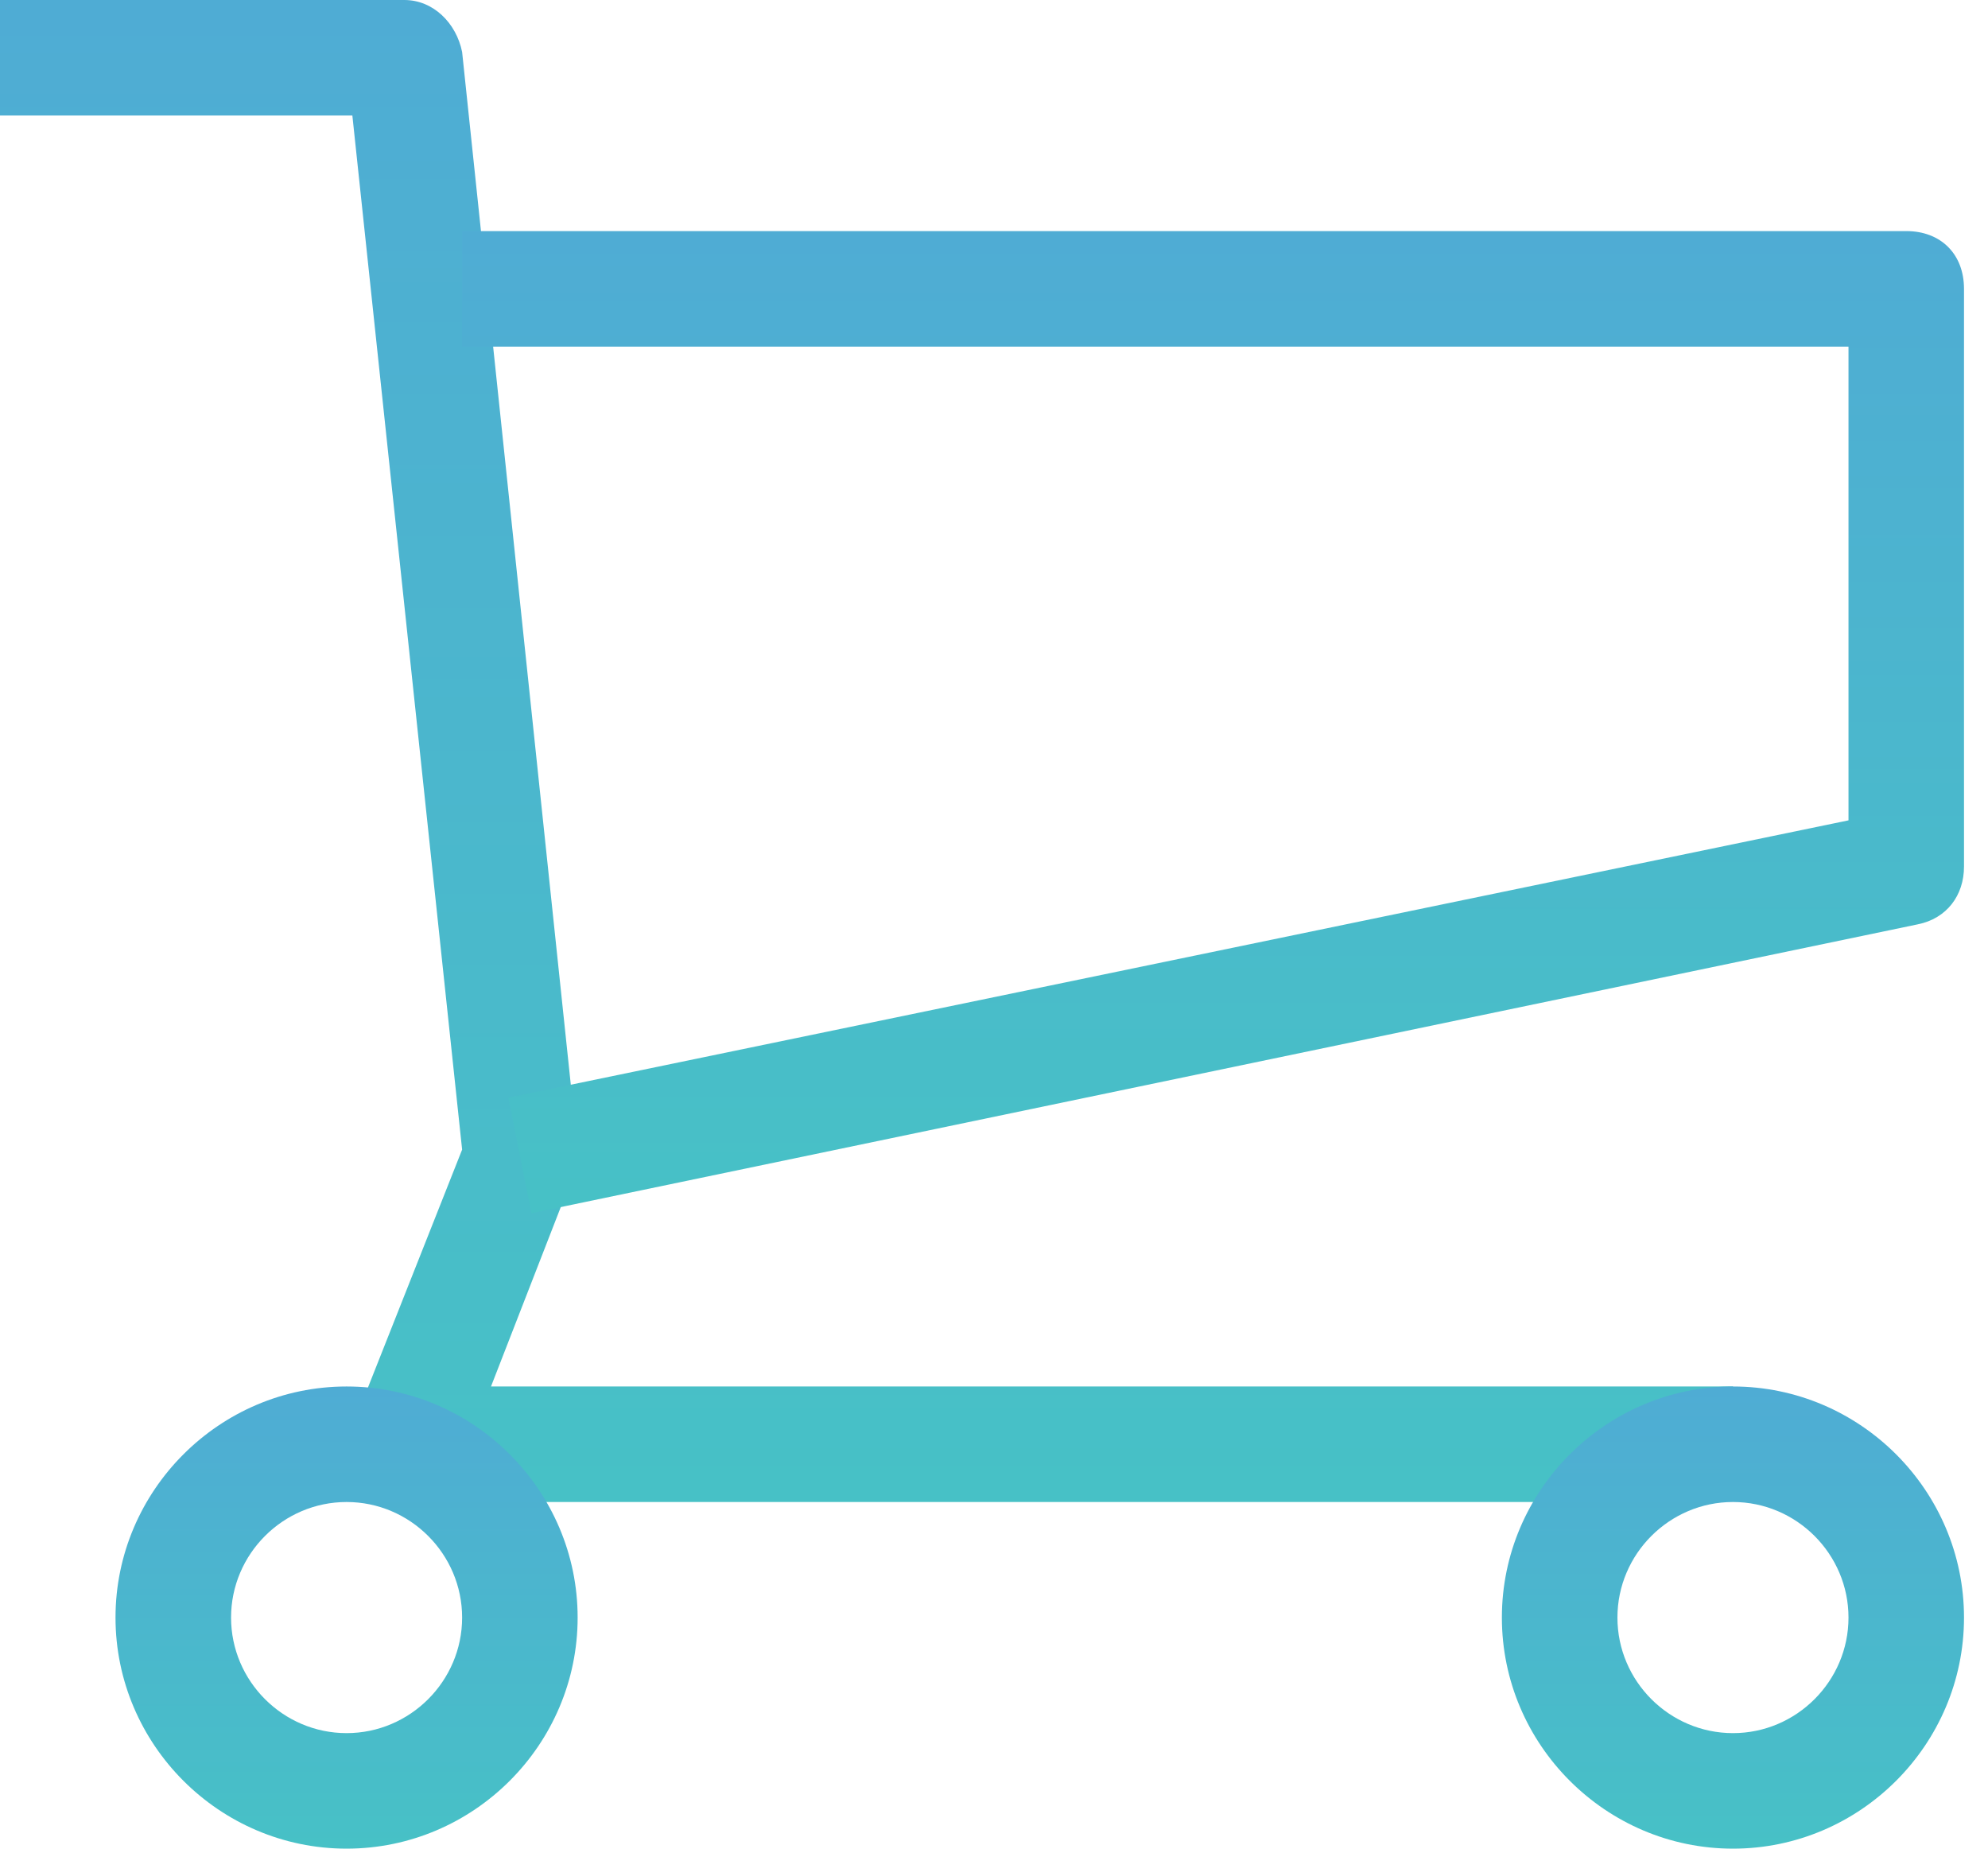
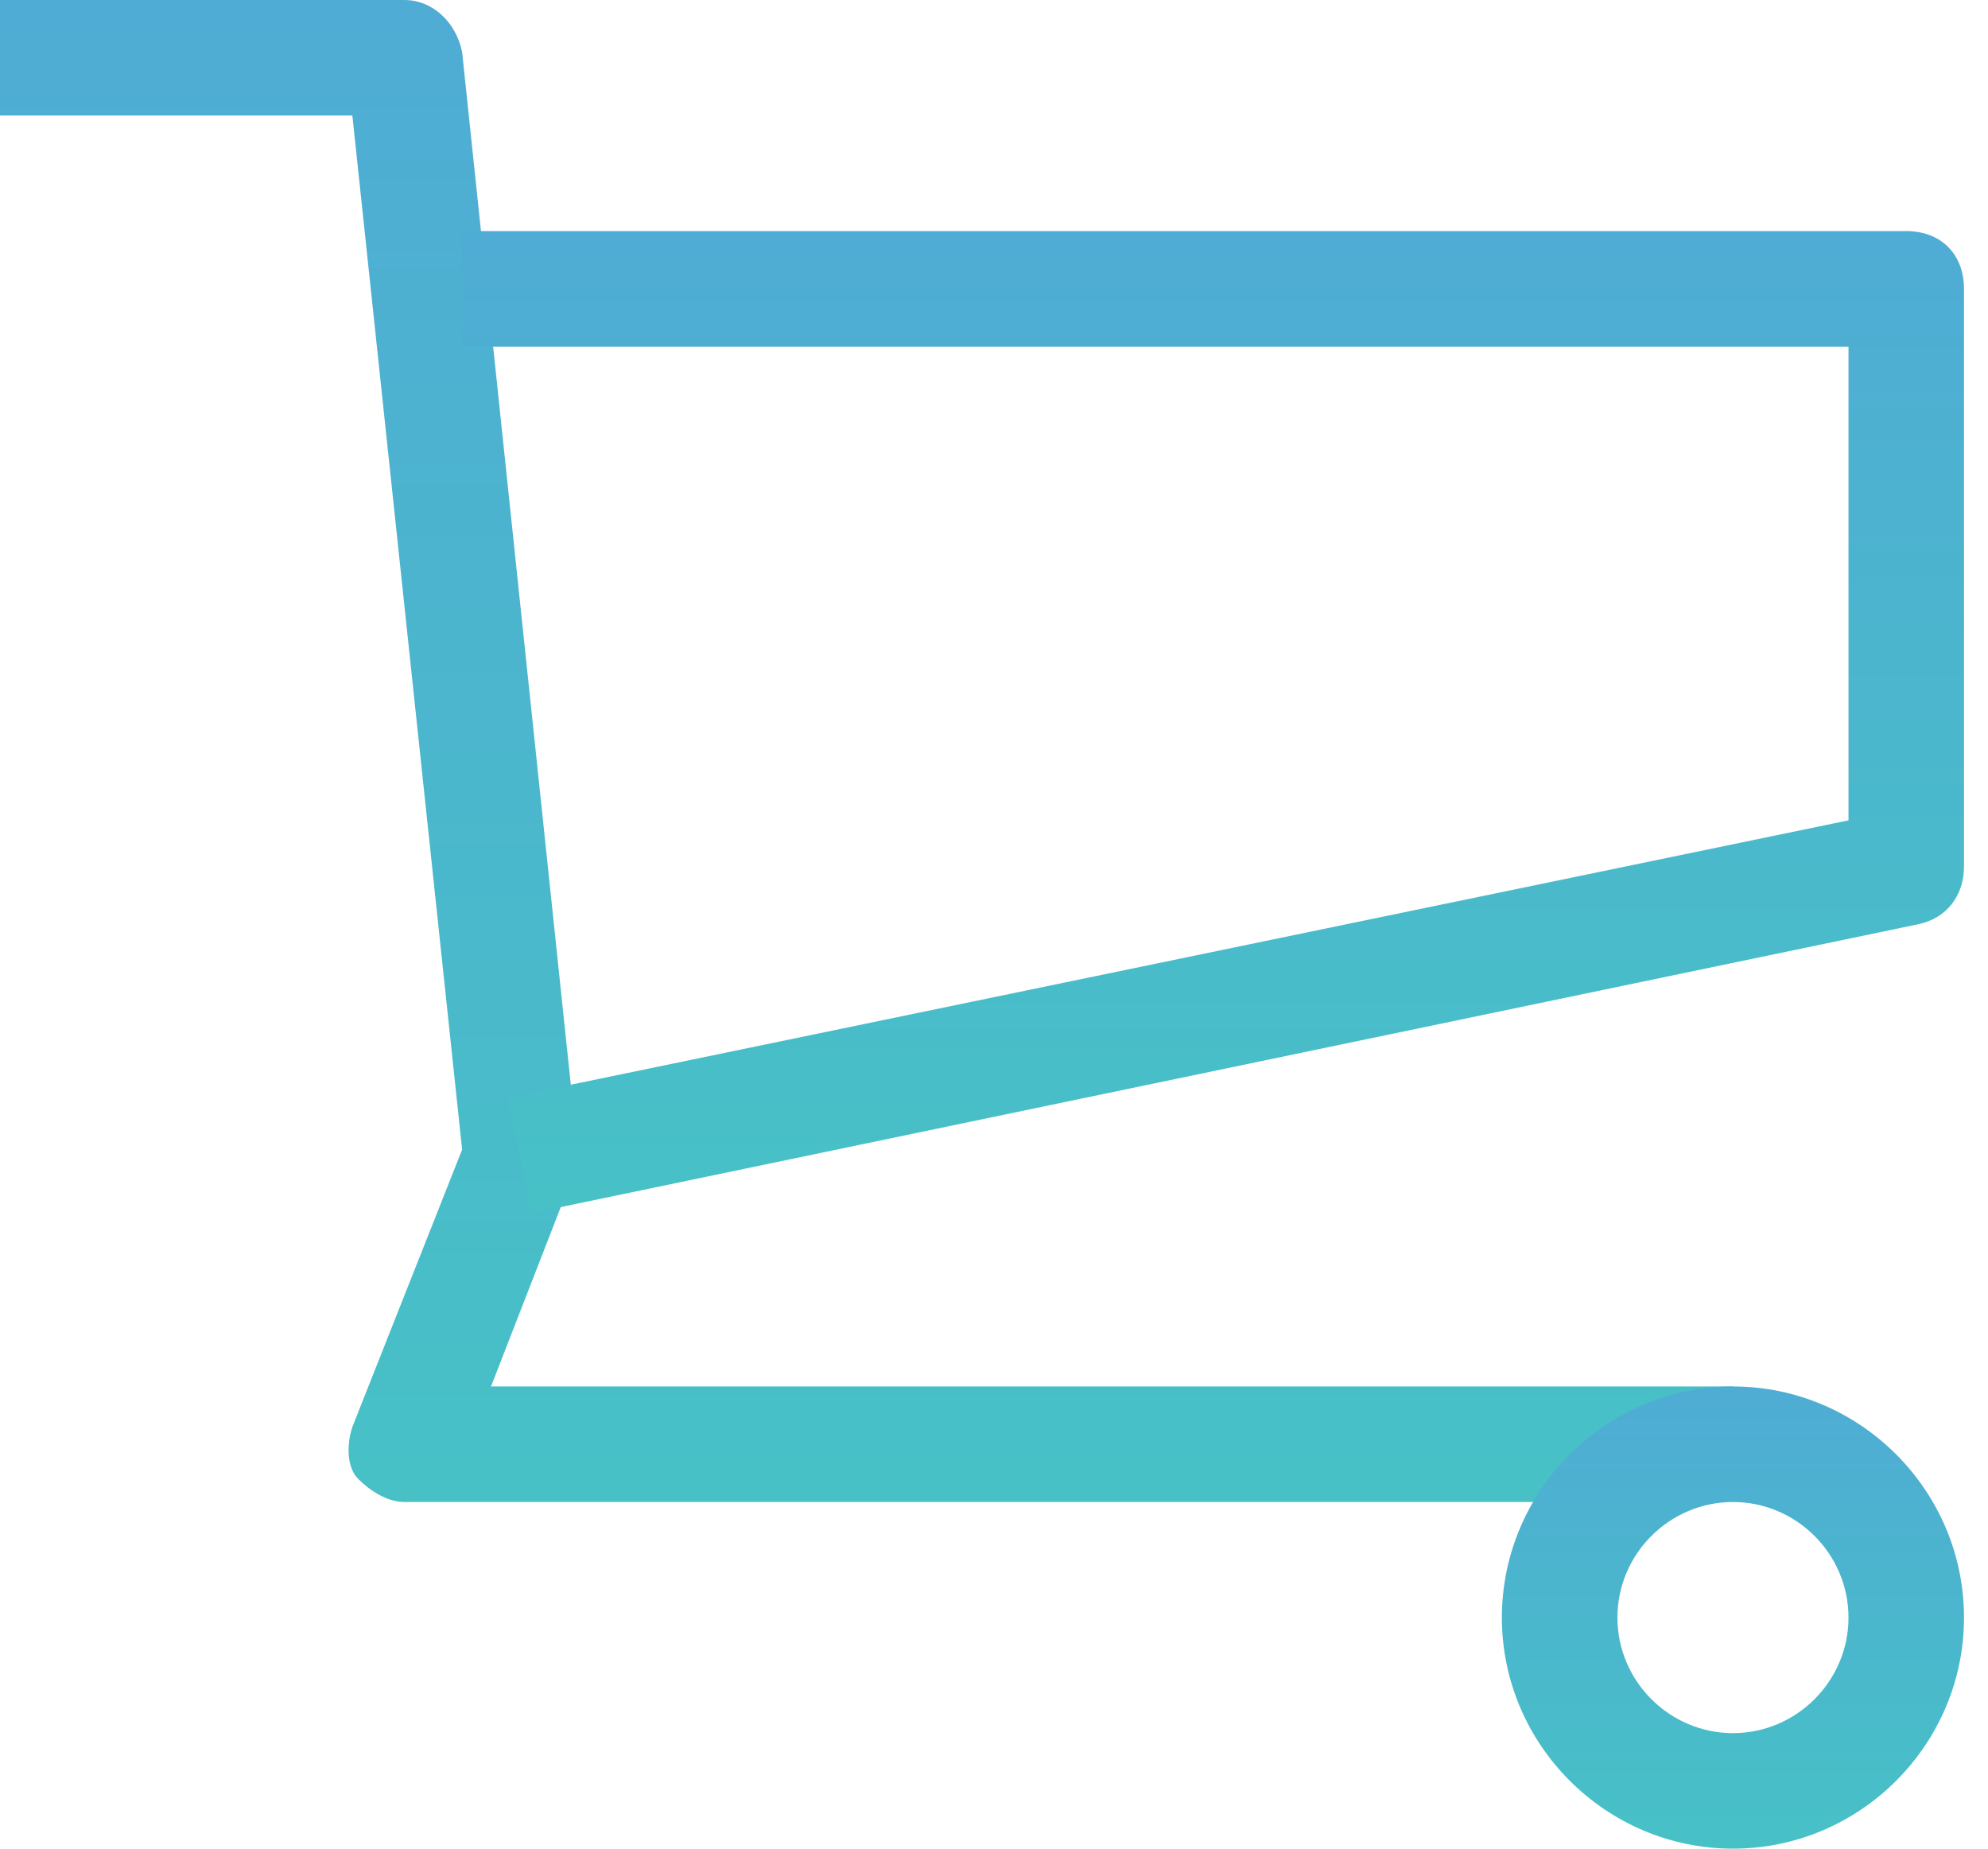
<svg xmlns="http://www.w3.org/2000/svg" width="57" height="53" viewBox="0 0 57 53" fill="none">
  <path d="M48.031 43.062H11.594C11.097 43.062 10.6 42.731 10.269 42.4C9.938 42.069 9.938 41.406 10.103 40.909L13.25 32.959L10.103 3.312H0V0H11.594C12.422 0 13.084 0.662 13.25 1.491L16.562 32.959C16.562 33.291 16.562 33.456 16.397 33.788L14.078 39.75H49.688L48.031 43.062Z" fill="url(#paint0_linear)" />
  <path d="M15.238 34.781L14.575 31.469L53 23.519V9.938H13.25V6.625H54.656C55.65 6.625 56.312 7.287 56.312 8.281V24.844C56.312 25.672 55.816 26.334 54.987 26.5L15.238 34.781V34.781Z" fill="url(#paint1_linear)" />
  <path d="M49.688 53C46.044 53 43.062 50.019 43.062 46.375C43.062 42.731 46.044 39.75 49.688 39.75C53.331 39.75 56.312 42.731 56.312 46.375C56.312 50.019 53.331 53 49.688 53ZM49.688 43.062C47.866 43.062 46.375 44.553 46.375 46.375C46.375 48.197 47.866 49.688 49.688 49.688C51.509 49.688 53 48.197 53 46.375C53 44.553 51.509 43.062 49.688 43.062Z" fill="url(#paint2_linear)" />
-   <path d="M9.937 53C6.294 53 3.312 50.019 3.312 46.375C3.312 42.731 6.294 39.75 9.937 39.75C13.581 39.75 16.562 42.731 16.562 46.375C16.562 50.019 13.581 53 9.937 53ZM9.937 43.062C8.116 43.062 6.625 44.553 6.625 46.375C6.625 48.197 8.116 49.688 9.937 49.688C11.759 49.688 13.25 48.197 13.25 46.375C13.25 44.553 11.759 43.062 9.937 43.062Z" fill="url(#paint3_linear)" />
  <defs>
    <linearGradient id="paint0_linear" x1="24.844" y1="0" x2="24.844" y2="43.062" gradientUnits="userSpaceOnUse">
      <stop stop-color="#4FACD4" />
      <stop offset="1" stop-color="#47C1C6" />
    </linearGradient>
    <linearGradient id="paint1_linear" x1="34.781" y1="6.625" x2="34.781" y2="34.781" gradientUnits="userSpaceOnUse">
      <stop stop-color="#4FACD4" />
      <stop offset="1" stop-color="#47C1C6" />
    </linearGradient>
    <linearGradient id="paint2_linear" x1="49.688" y1="39.75" x2="49.688" y2="53" gradientUnits="userSpaceOnUse">
      <stop stop-color="#4FACD4" />
      <stop offset="1" stop-color="#47C1C6" />
    </linearGradient>
    <linearGradient id="paint3_linear" x1="9.937" y1="39.75" x2="9.937" y2="53" gradientUnits="userSpaceOnUse">
      <stop stop-color="#4FACD4" />
      <stop offset="1" stop-color="#47C1C6" />
    </linearGradient>
  </defs>
</svg>